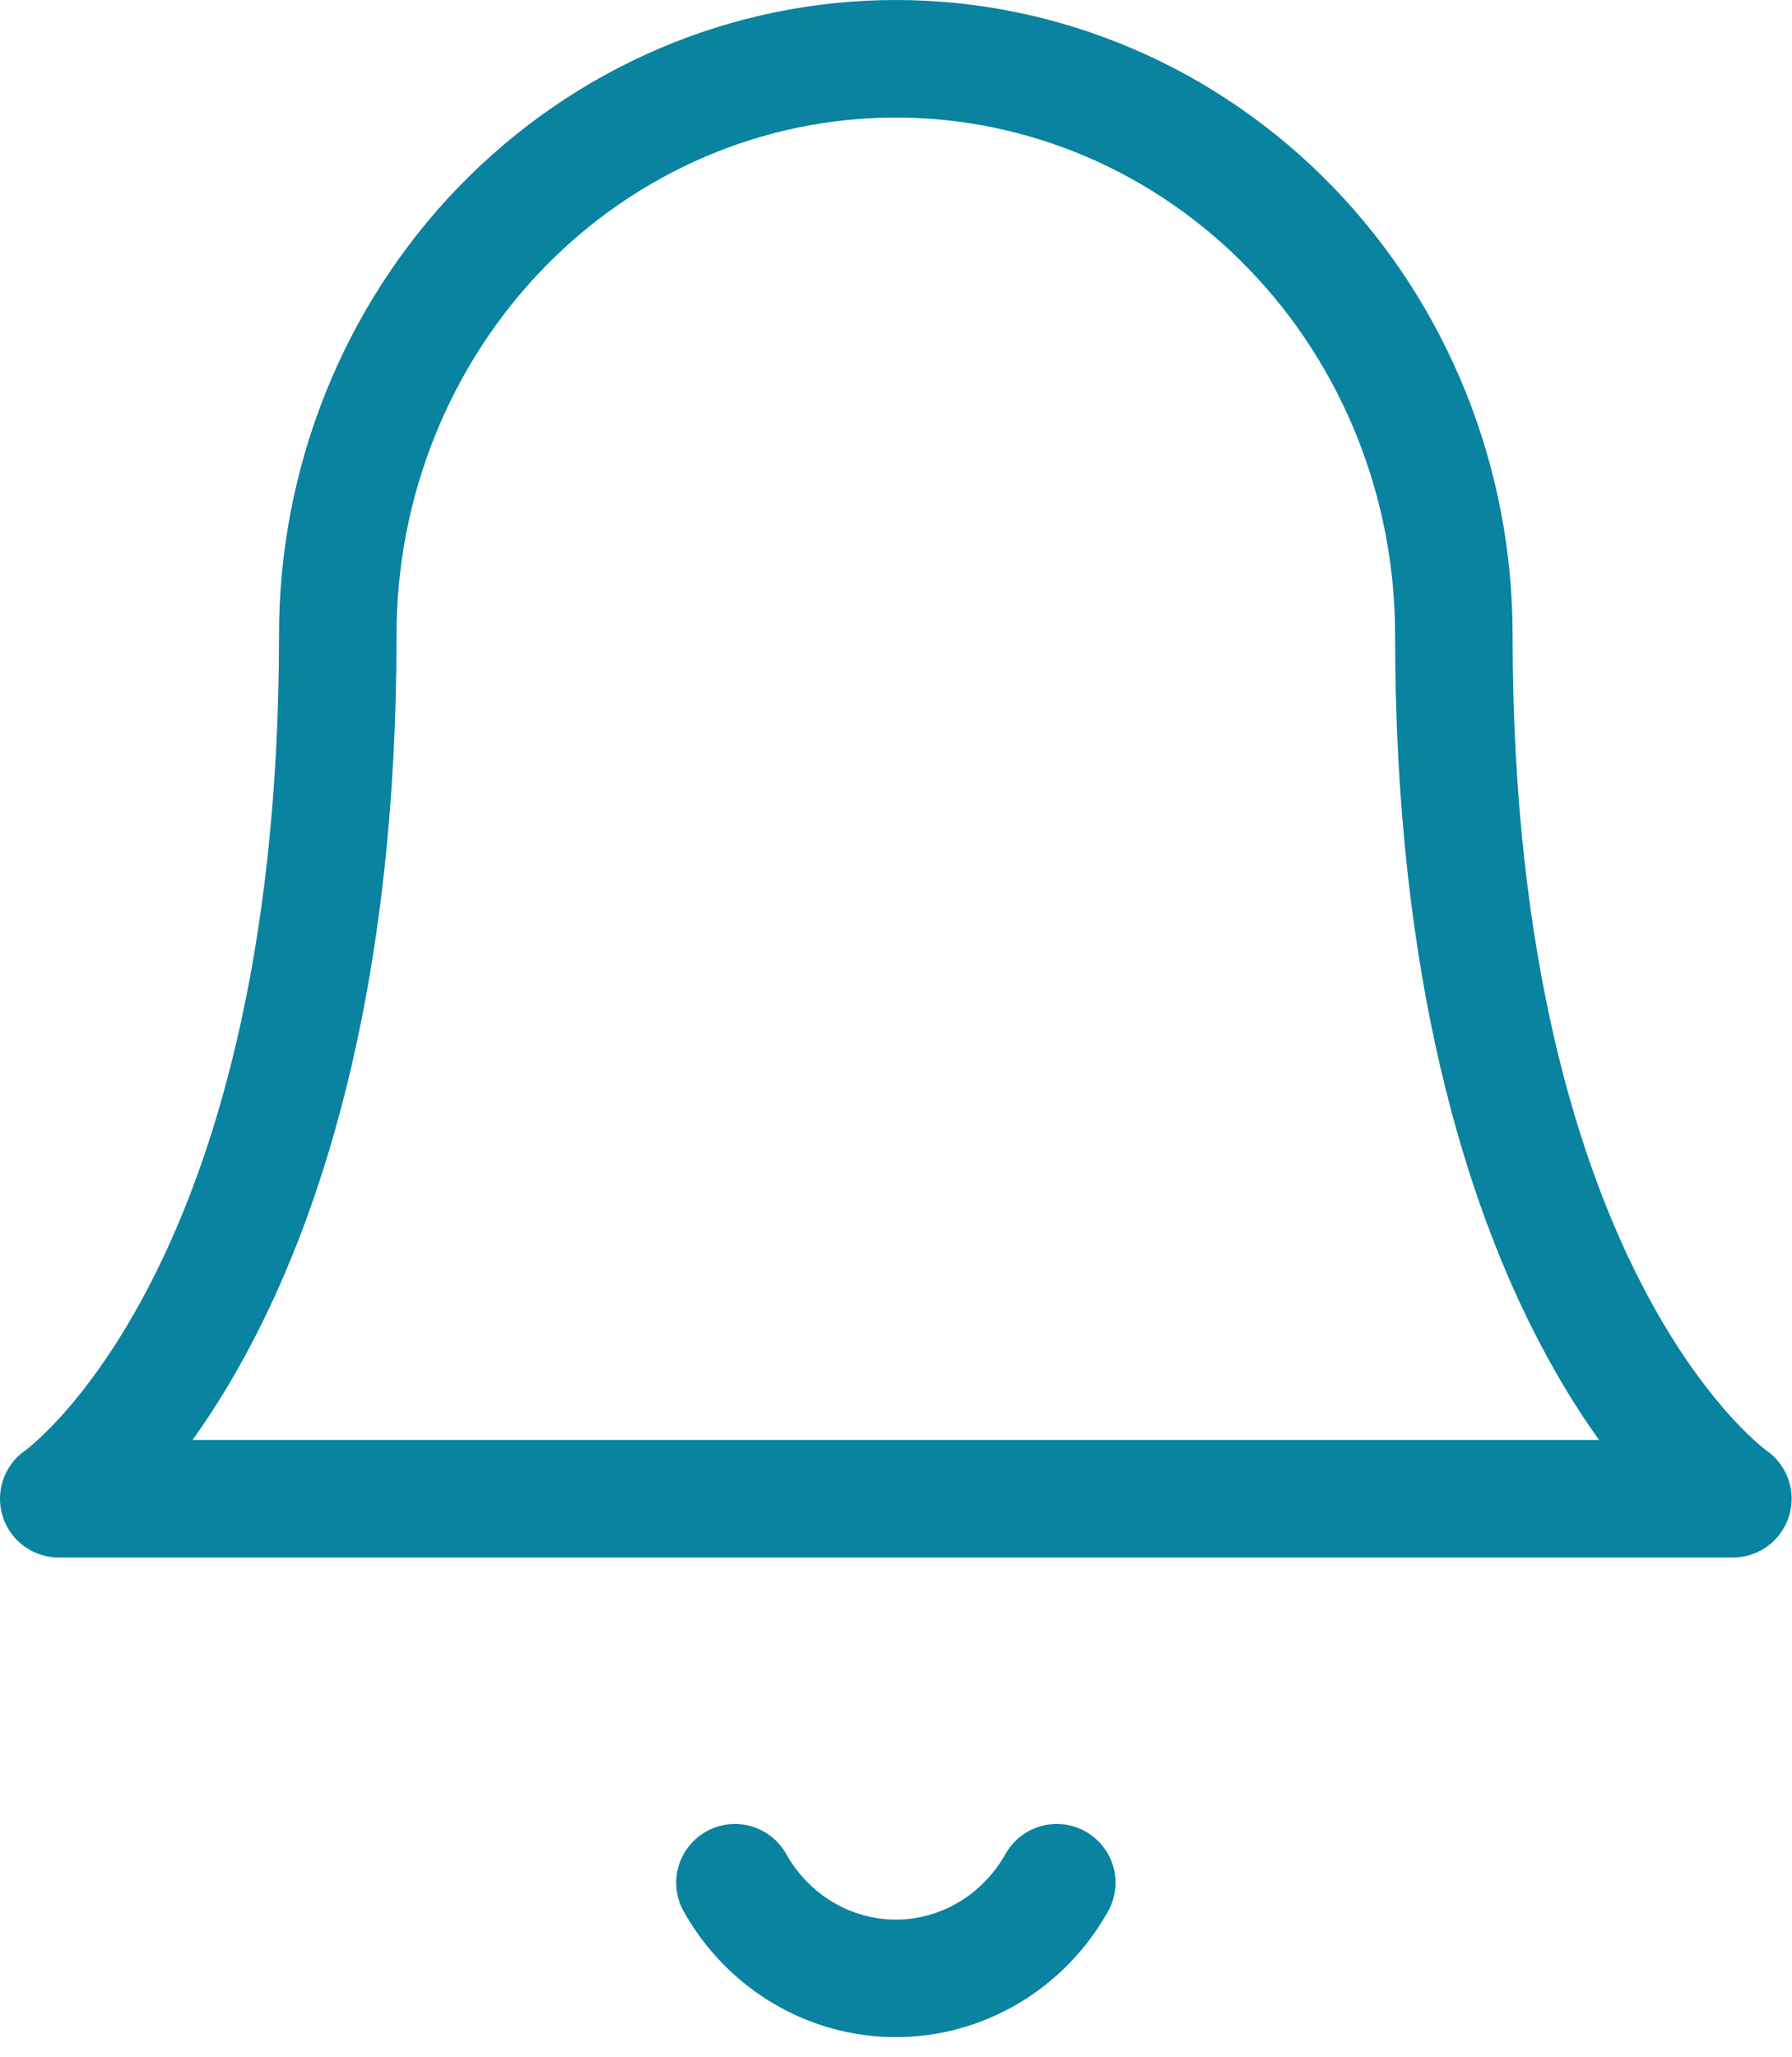
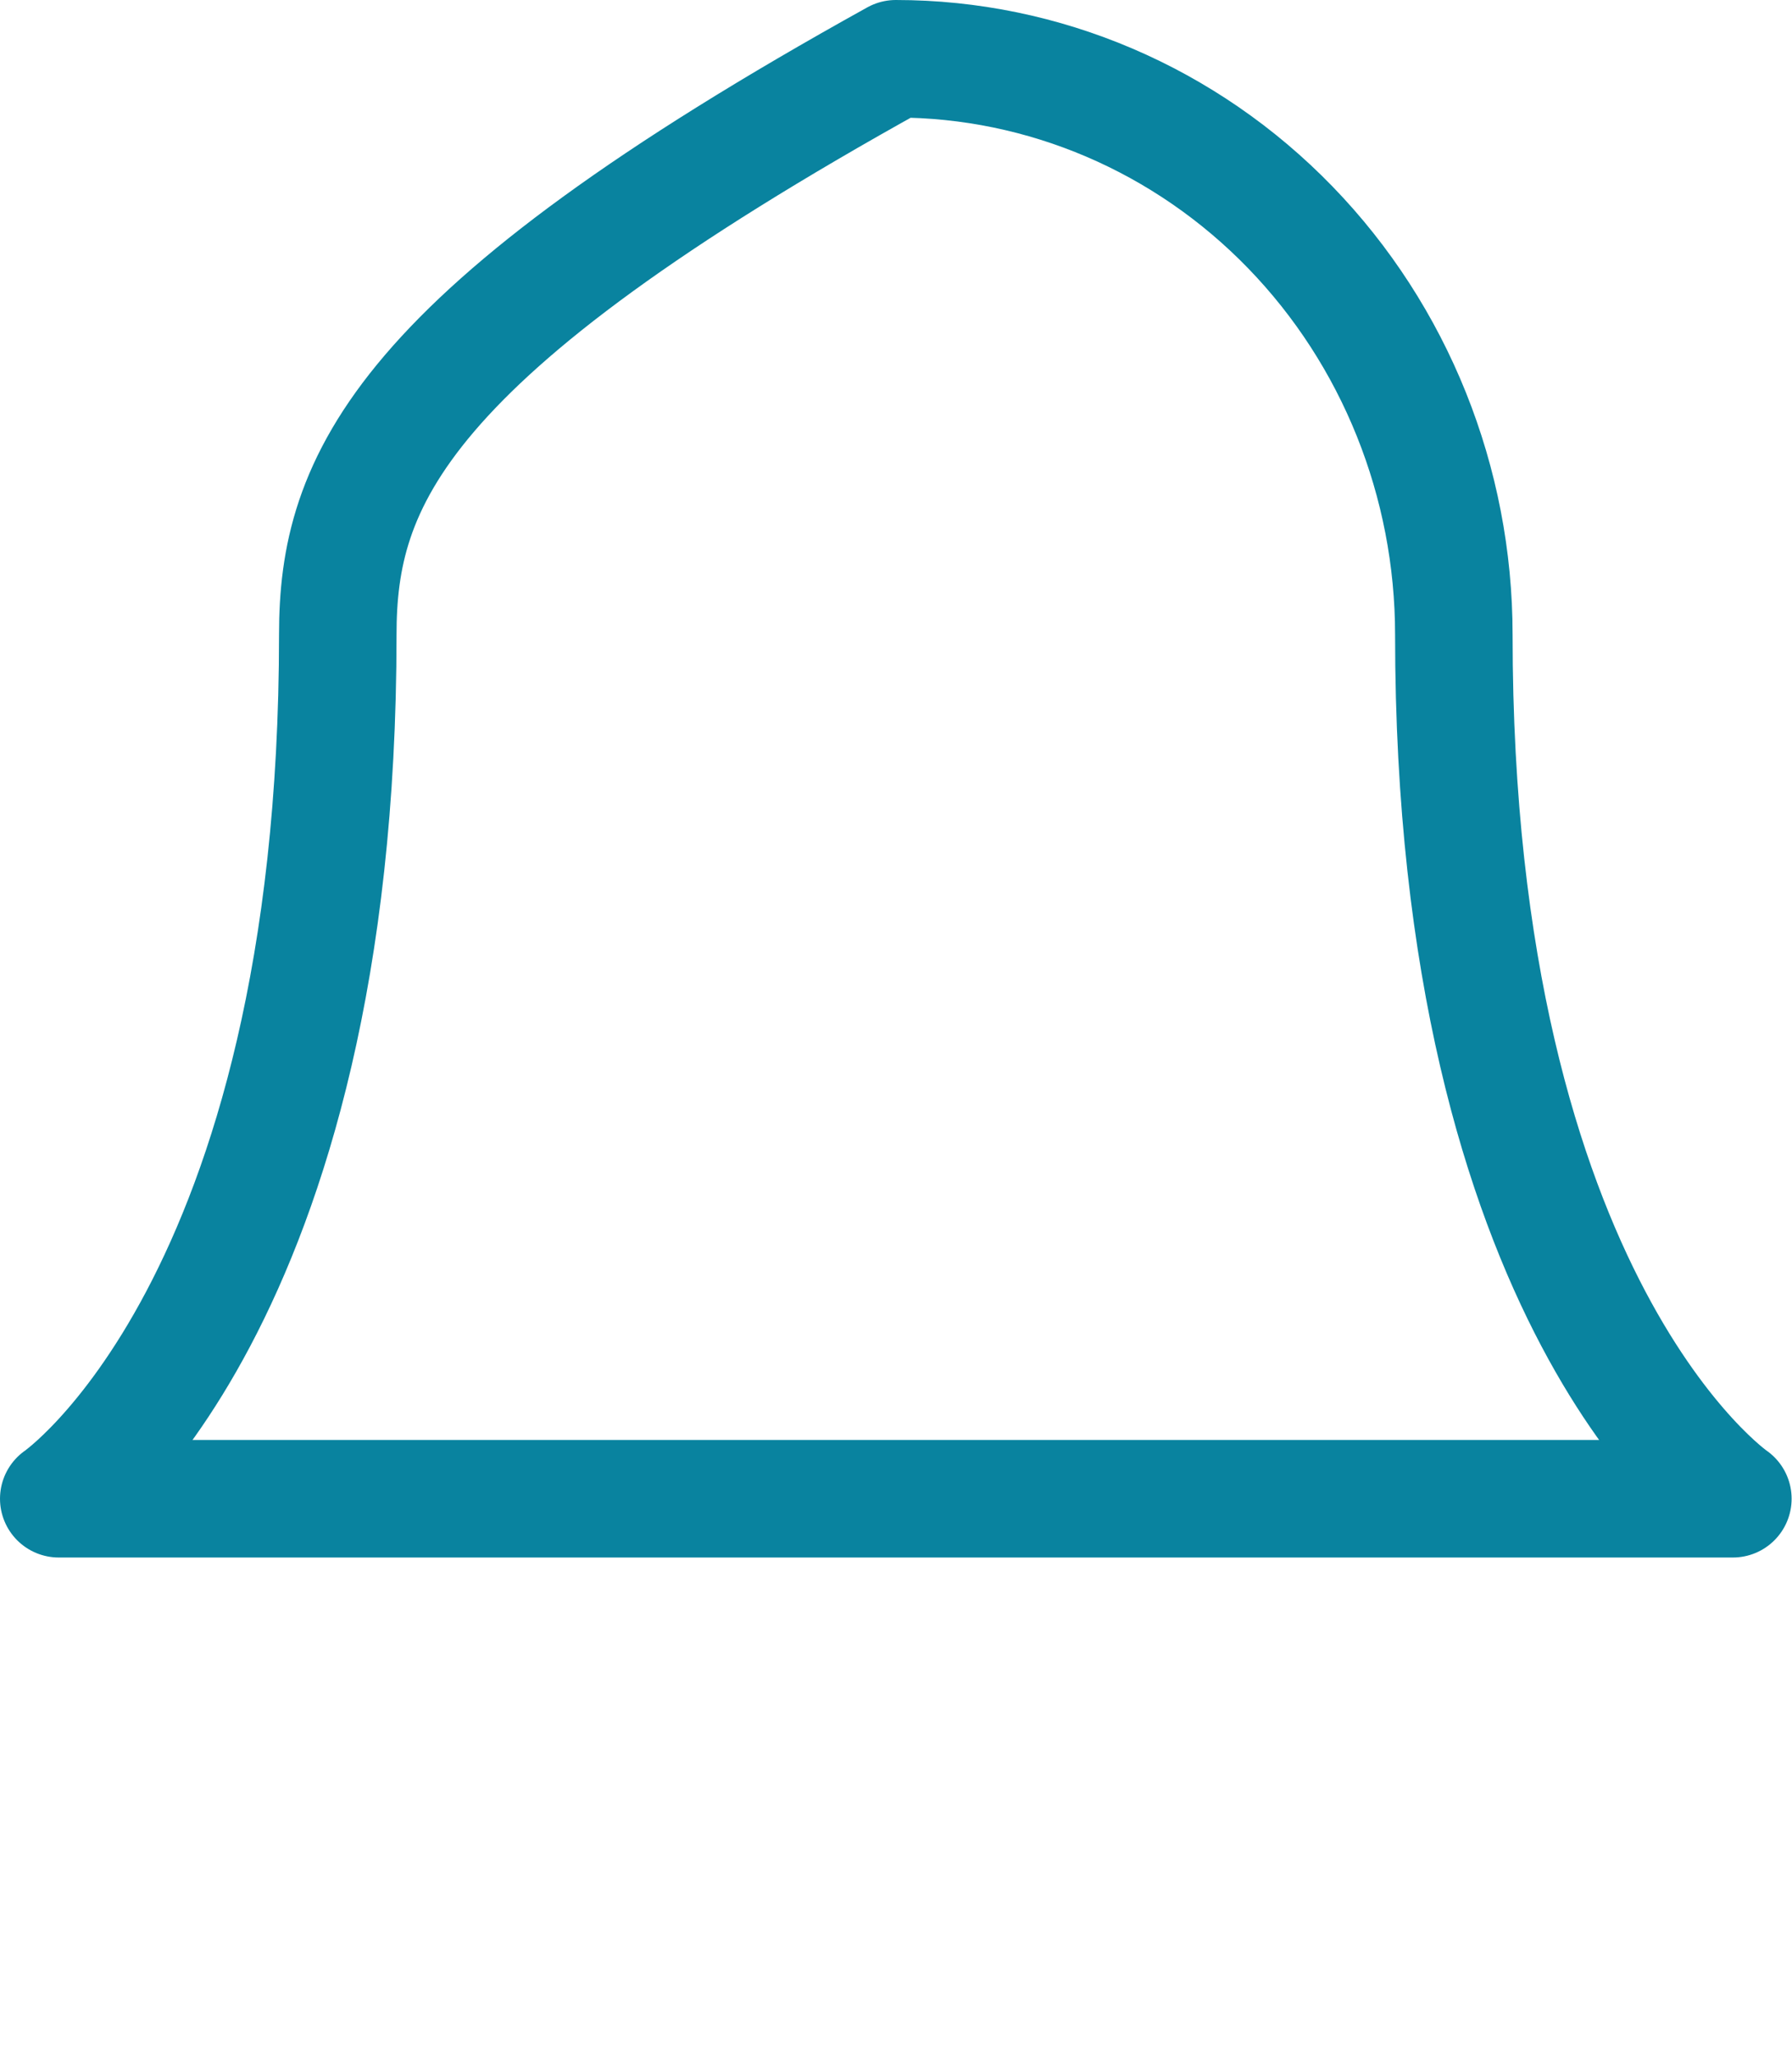
<svg xmlns="http://www.w3.org/2000/svg" width="61" height="70" viewBox="0 0 61 70" fill="none">
-   <path d="M49.489 21.602C49.489 16.403 47.488 11.417 43.925 7.741C40.363 4.065 35.531 2 30.493 2C25.455 2 20.624 4.065 17.061 7.741C13.499 11.417 11.498 16.403 11.498 21.602C11.498 44.471 2 51.005 2 51.005H58.987C58.987 51.005 49.489 44.471 49.489 21.602Z" stroke="#09839F" stroke-width="4" stroke-linecap="round" stroke-linejoin="round" />
-   <path d="M35.972 64.073C35.415 65.063 34.616 65.885 33.655 66.456C32.694 67.027 31.604 67.328 30.495 67.328C29.385 67.328 28.296 67.027 27.334 66.456C26.373 65.885 25.574 65.063 25.018 64.073" stroke="#09839F" stroke-width="4" stroke-linecap="round" stroke-linejoin="round" />
+   <path d="M49.489 21.602C49.489 16.403 47.488 11.417 43.925 7.741C40.363 4.065 35.531 2 30.493 2C13.499 11.417 11.498 16.403 11.498 21.602C11.498 44.471 2 51.005 2 51.005H58.987C58.987 51.005 49.489 44.471 49.489 21.602Z" stroke="#09839F" stroke-width="4" stroke-linecap="round" stroke-linejoin="round" />
</svg>